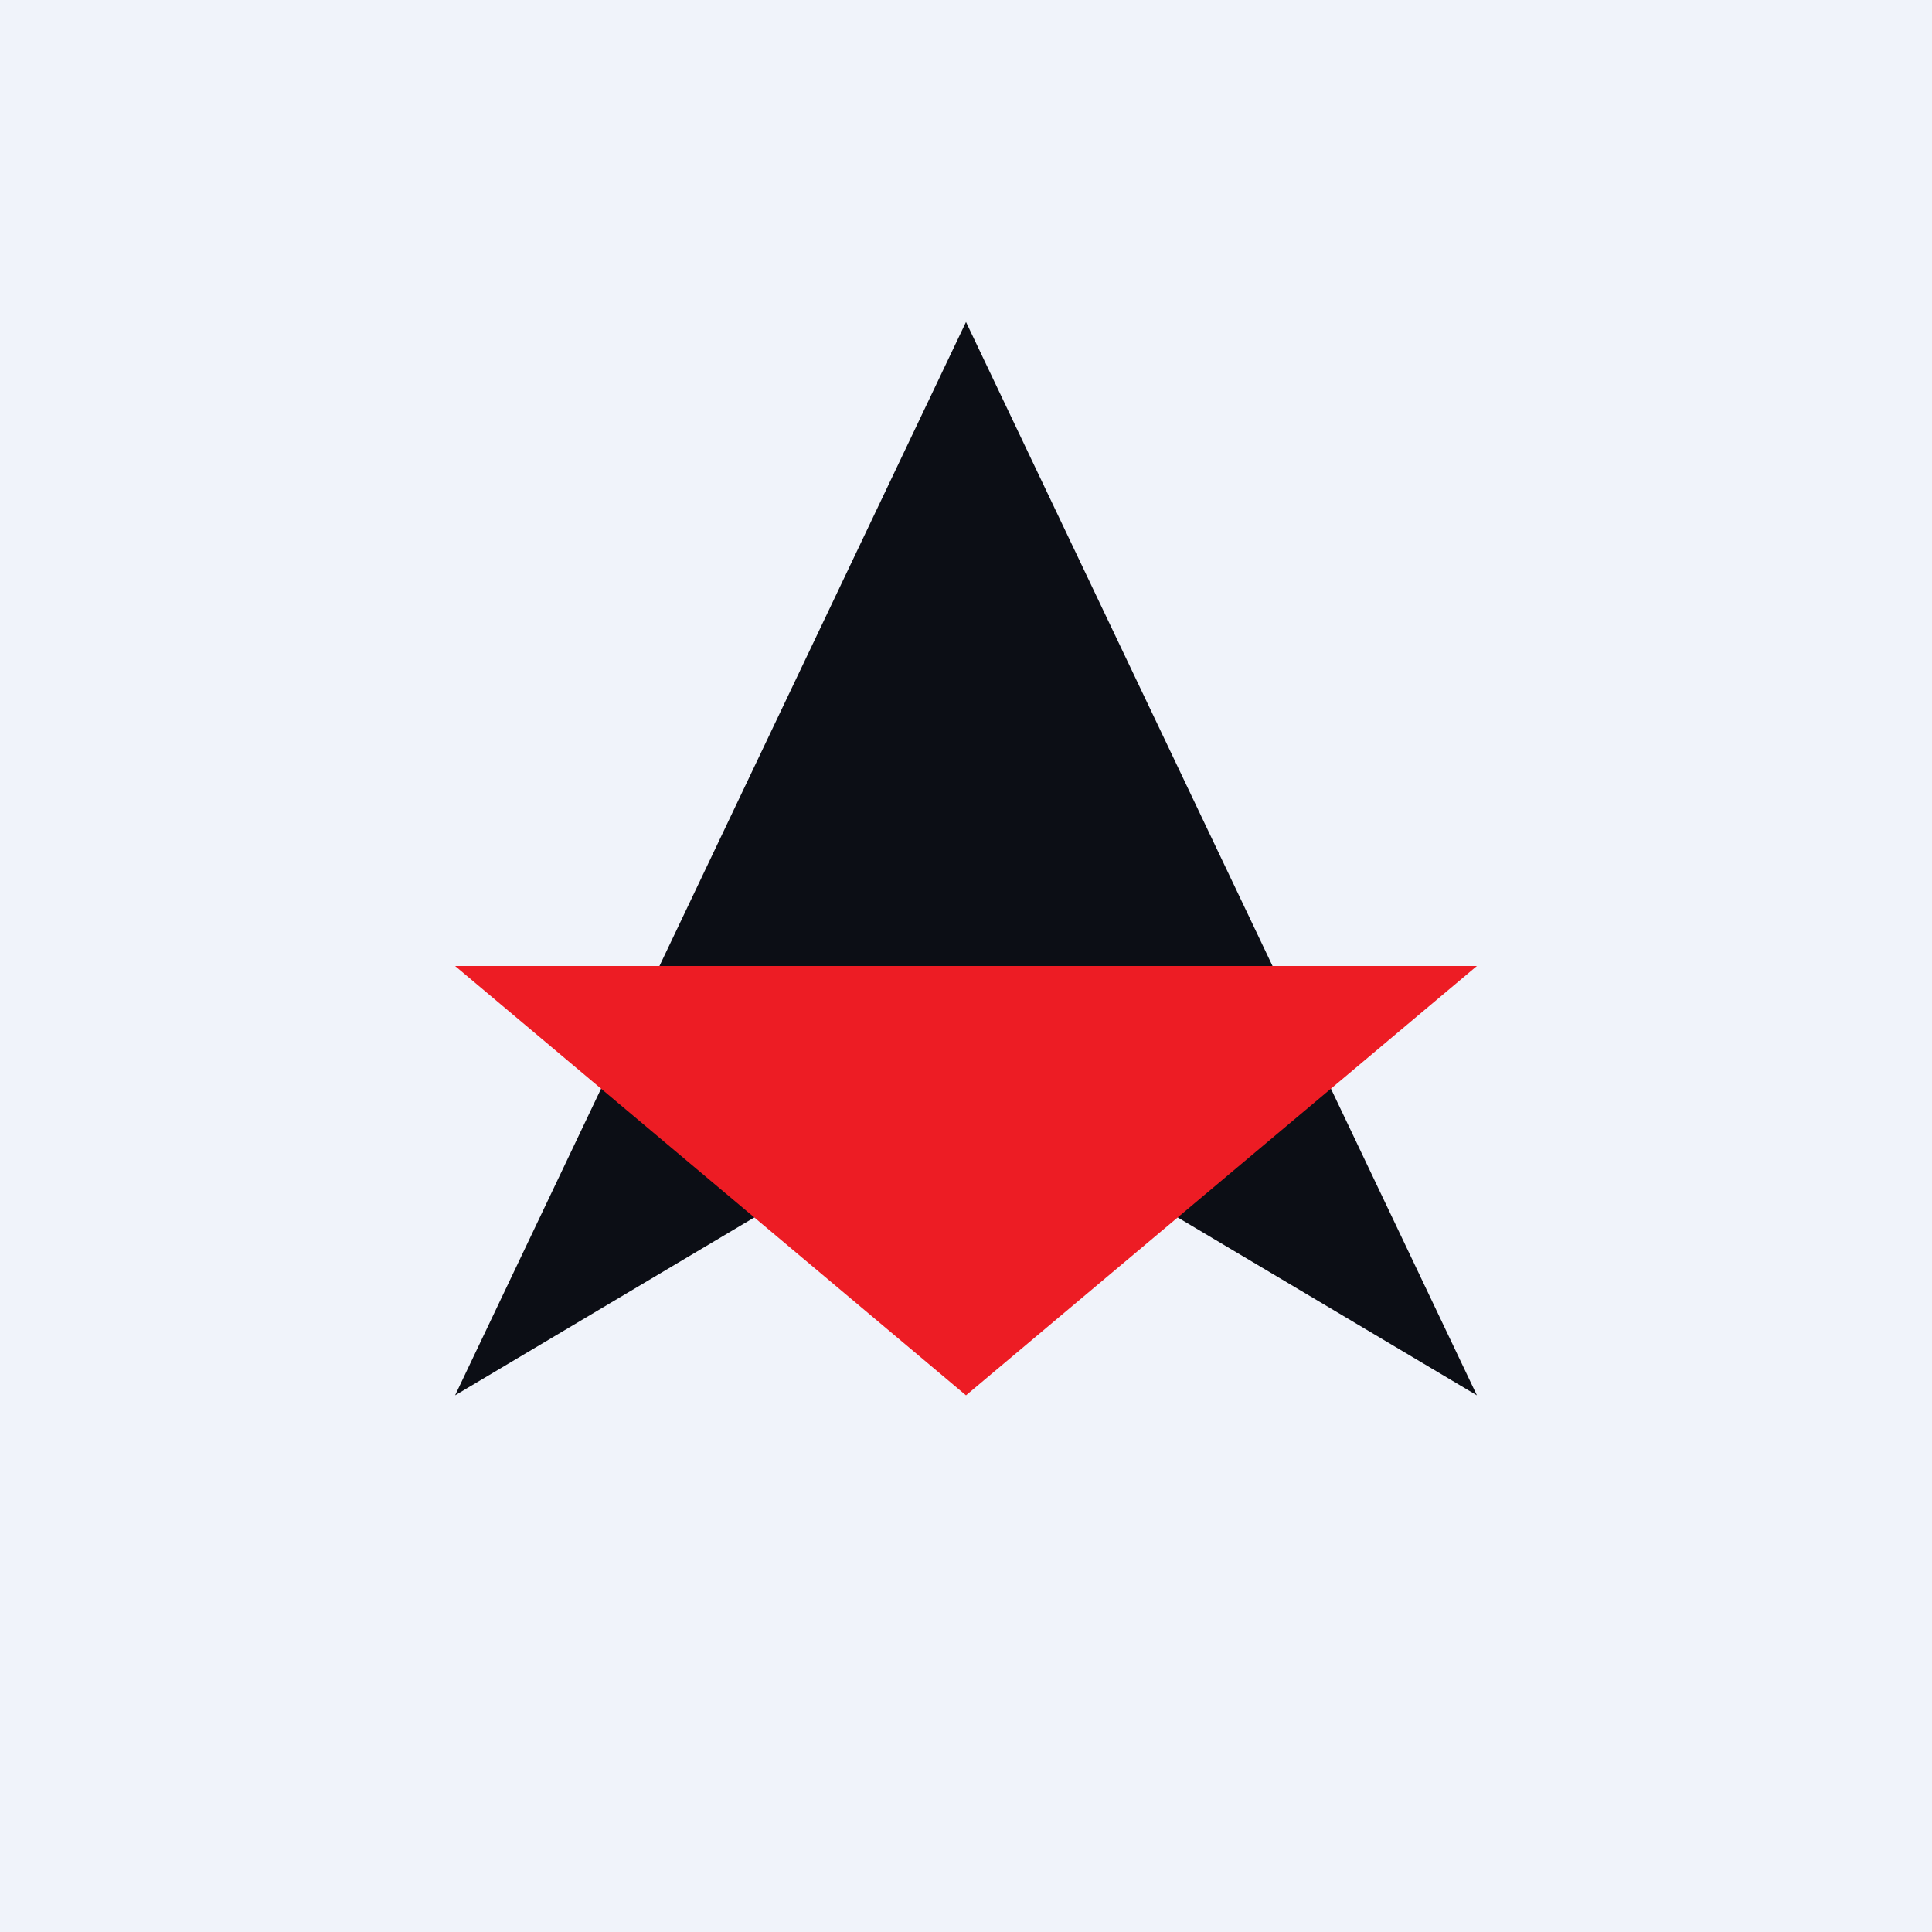
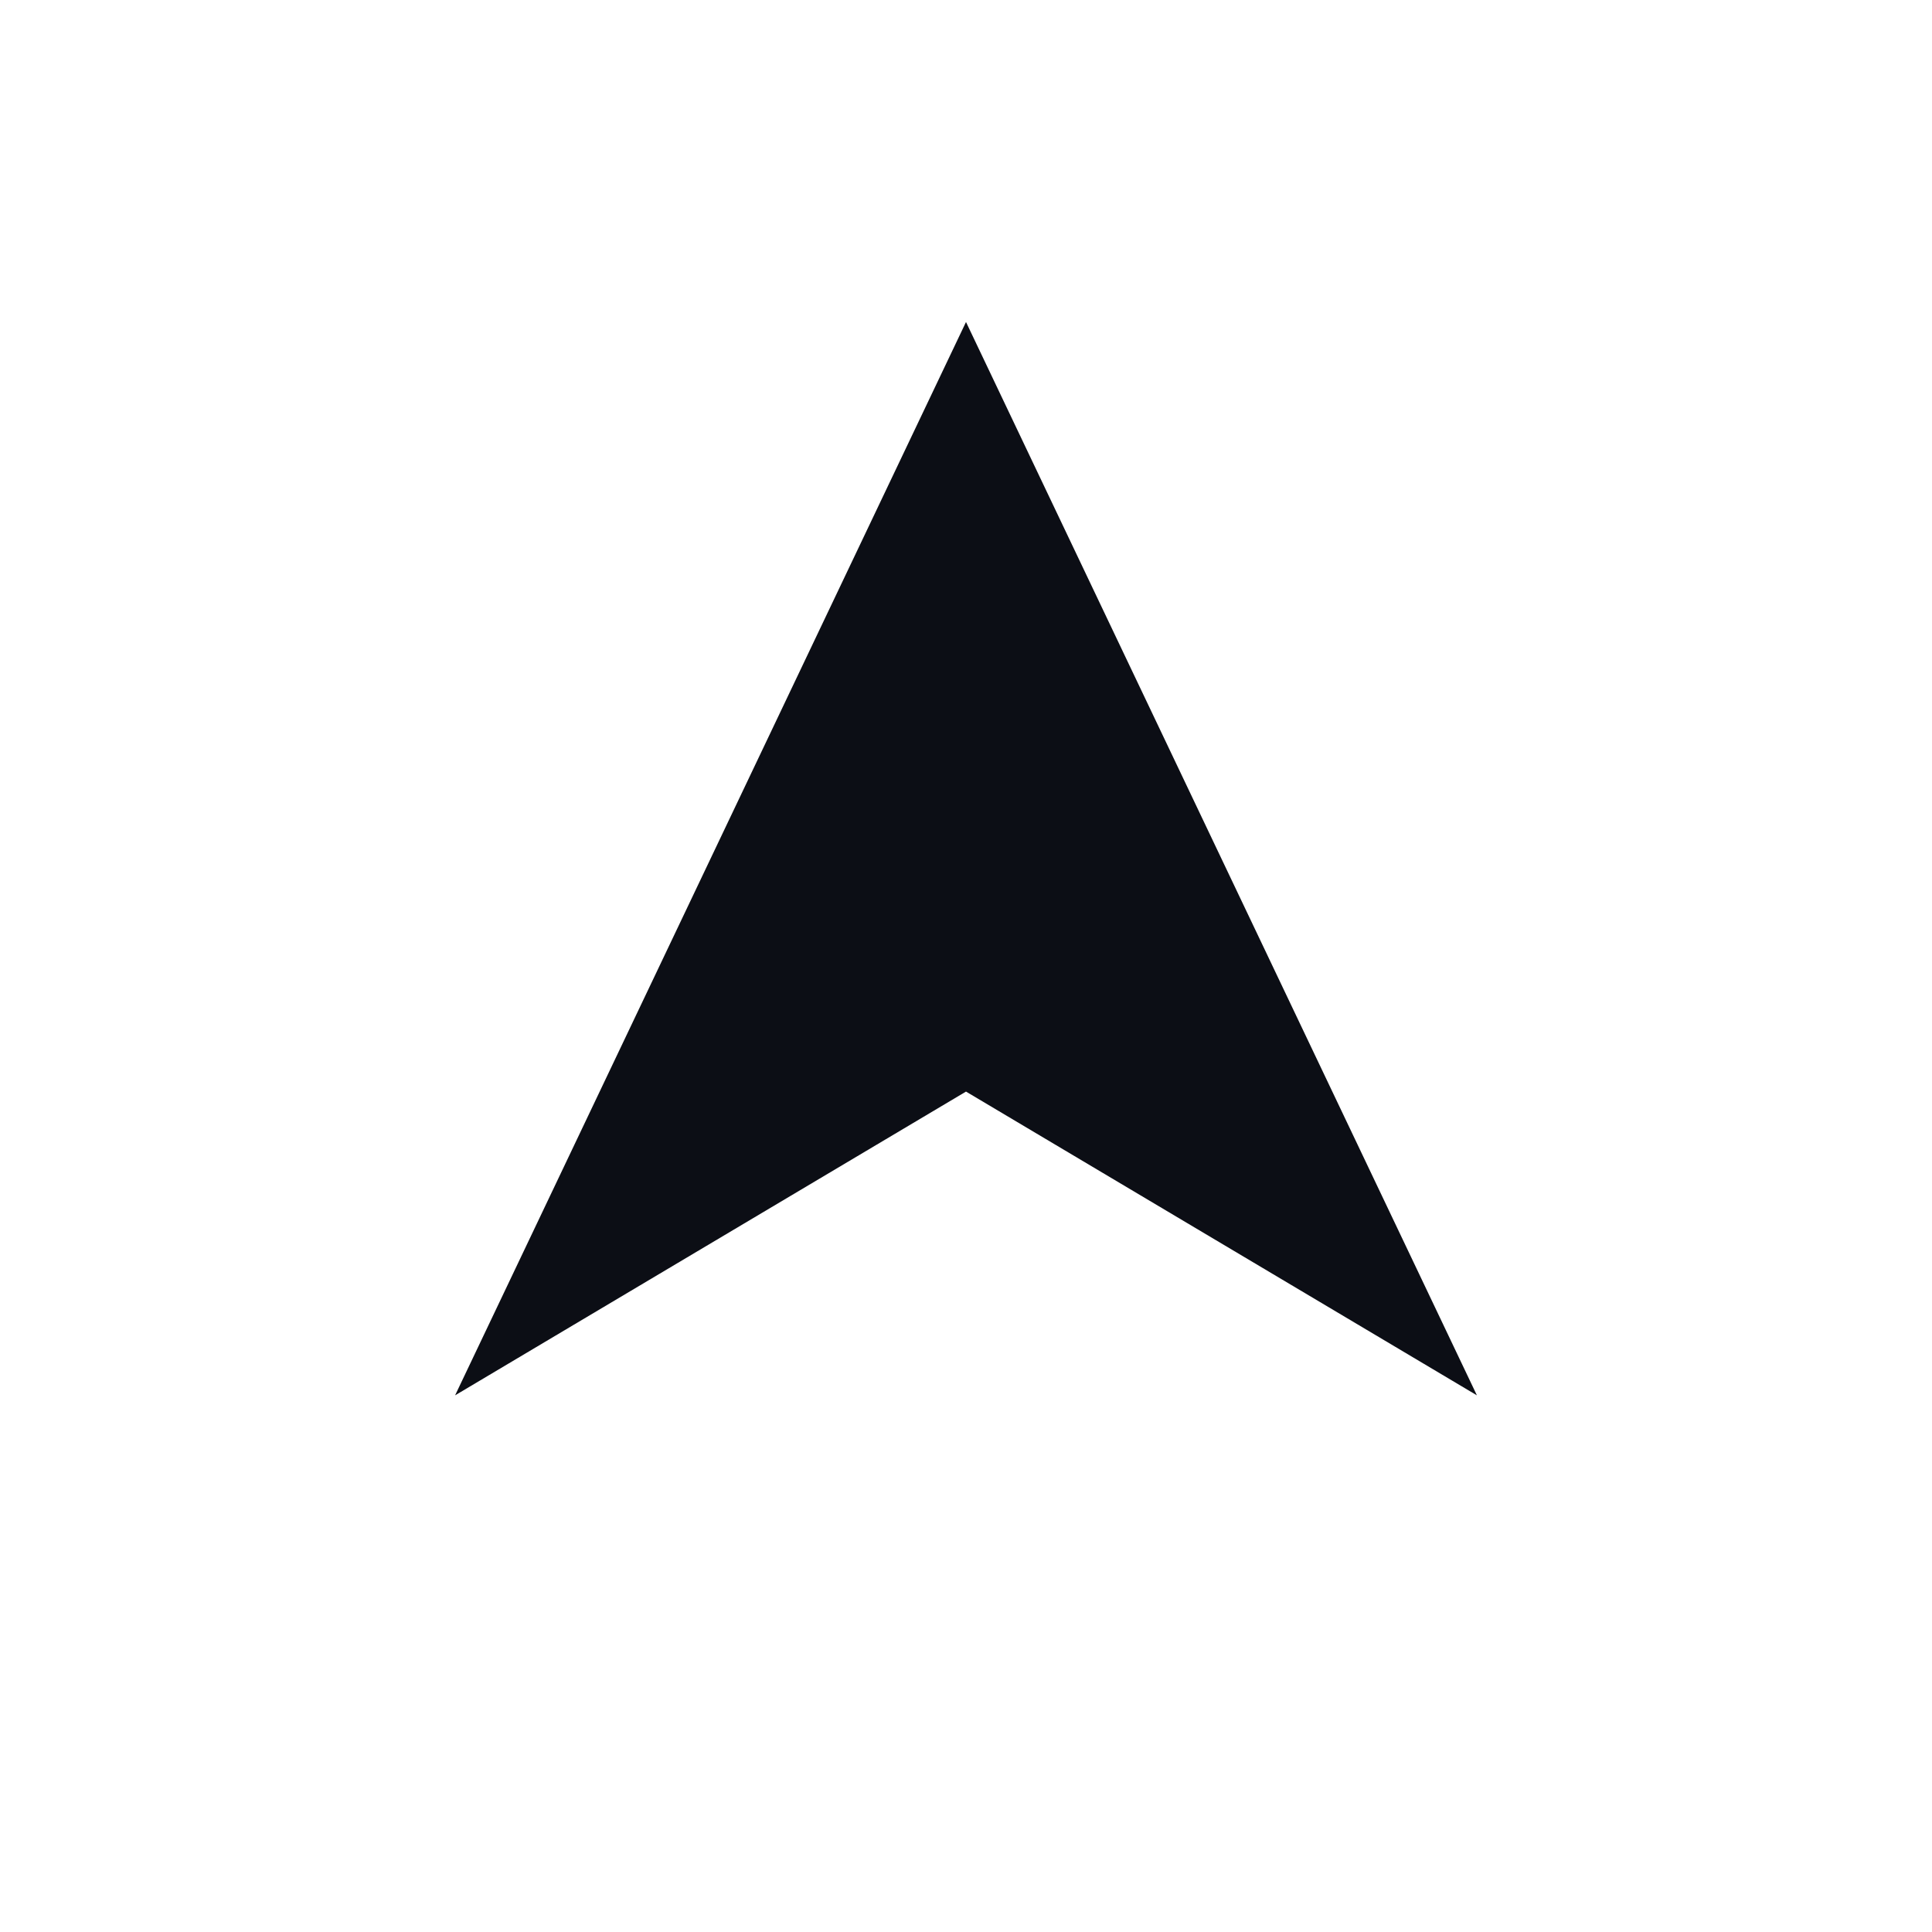
<svg xmlns="http://www.w3.org/2000/svg" width="18" height="18">
-   <path fill="#F0F3FA" d="M0 0h18v18H0z" />
  <path d="M9 3l4.76 10L9 10.17 4.24 13 9 3z" fill="#0C0E15" />
-   <path d="M9 13l4.76-4H4.24L9 13z" fill="#ED1C24" />
</svg>